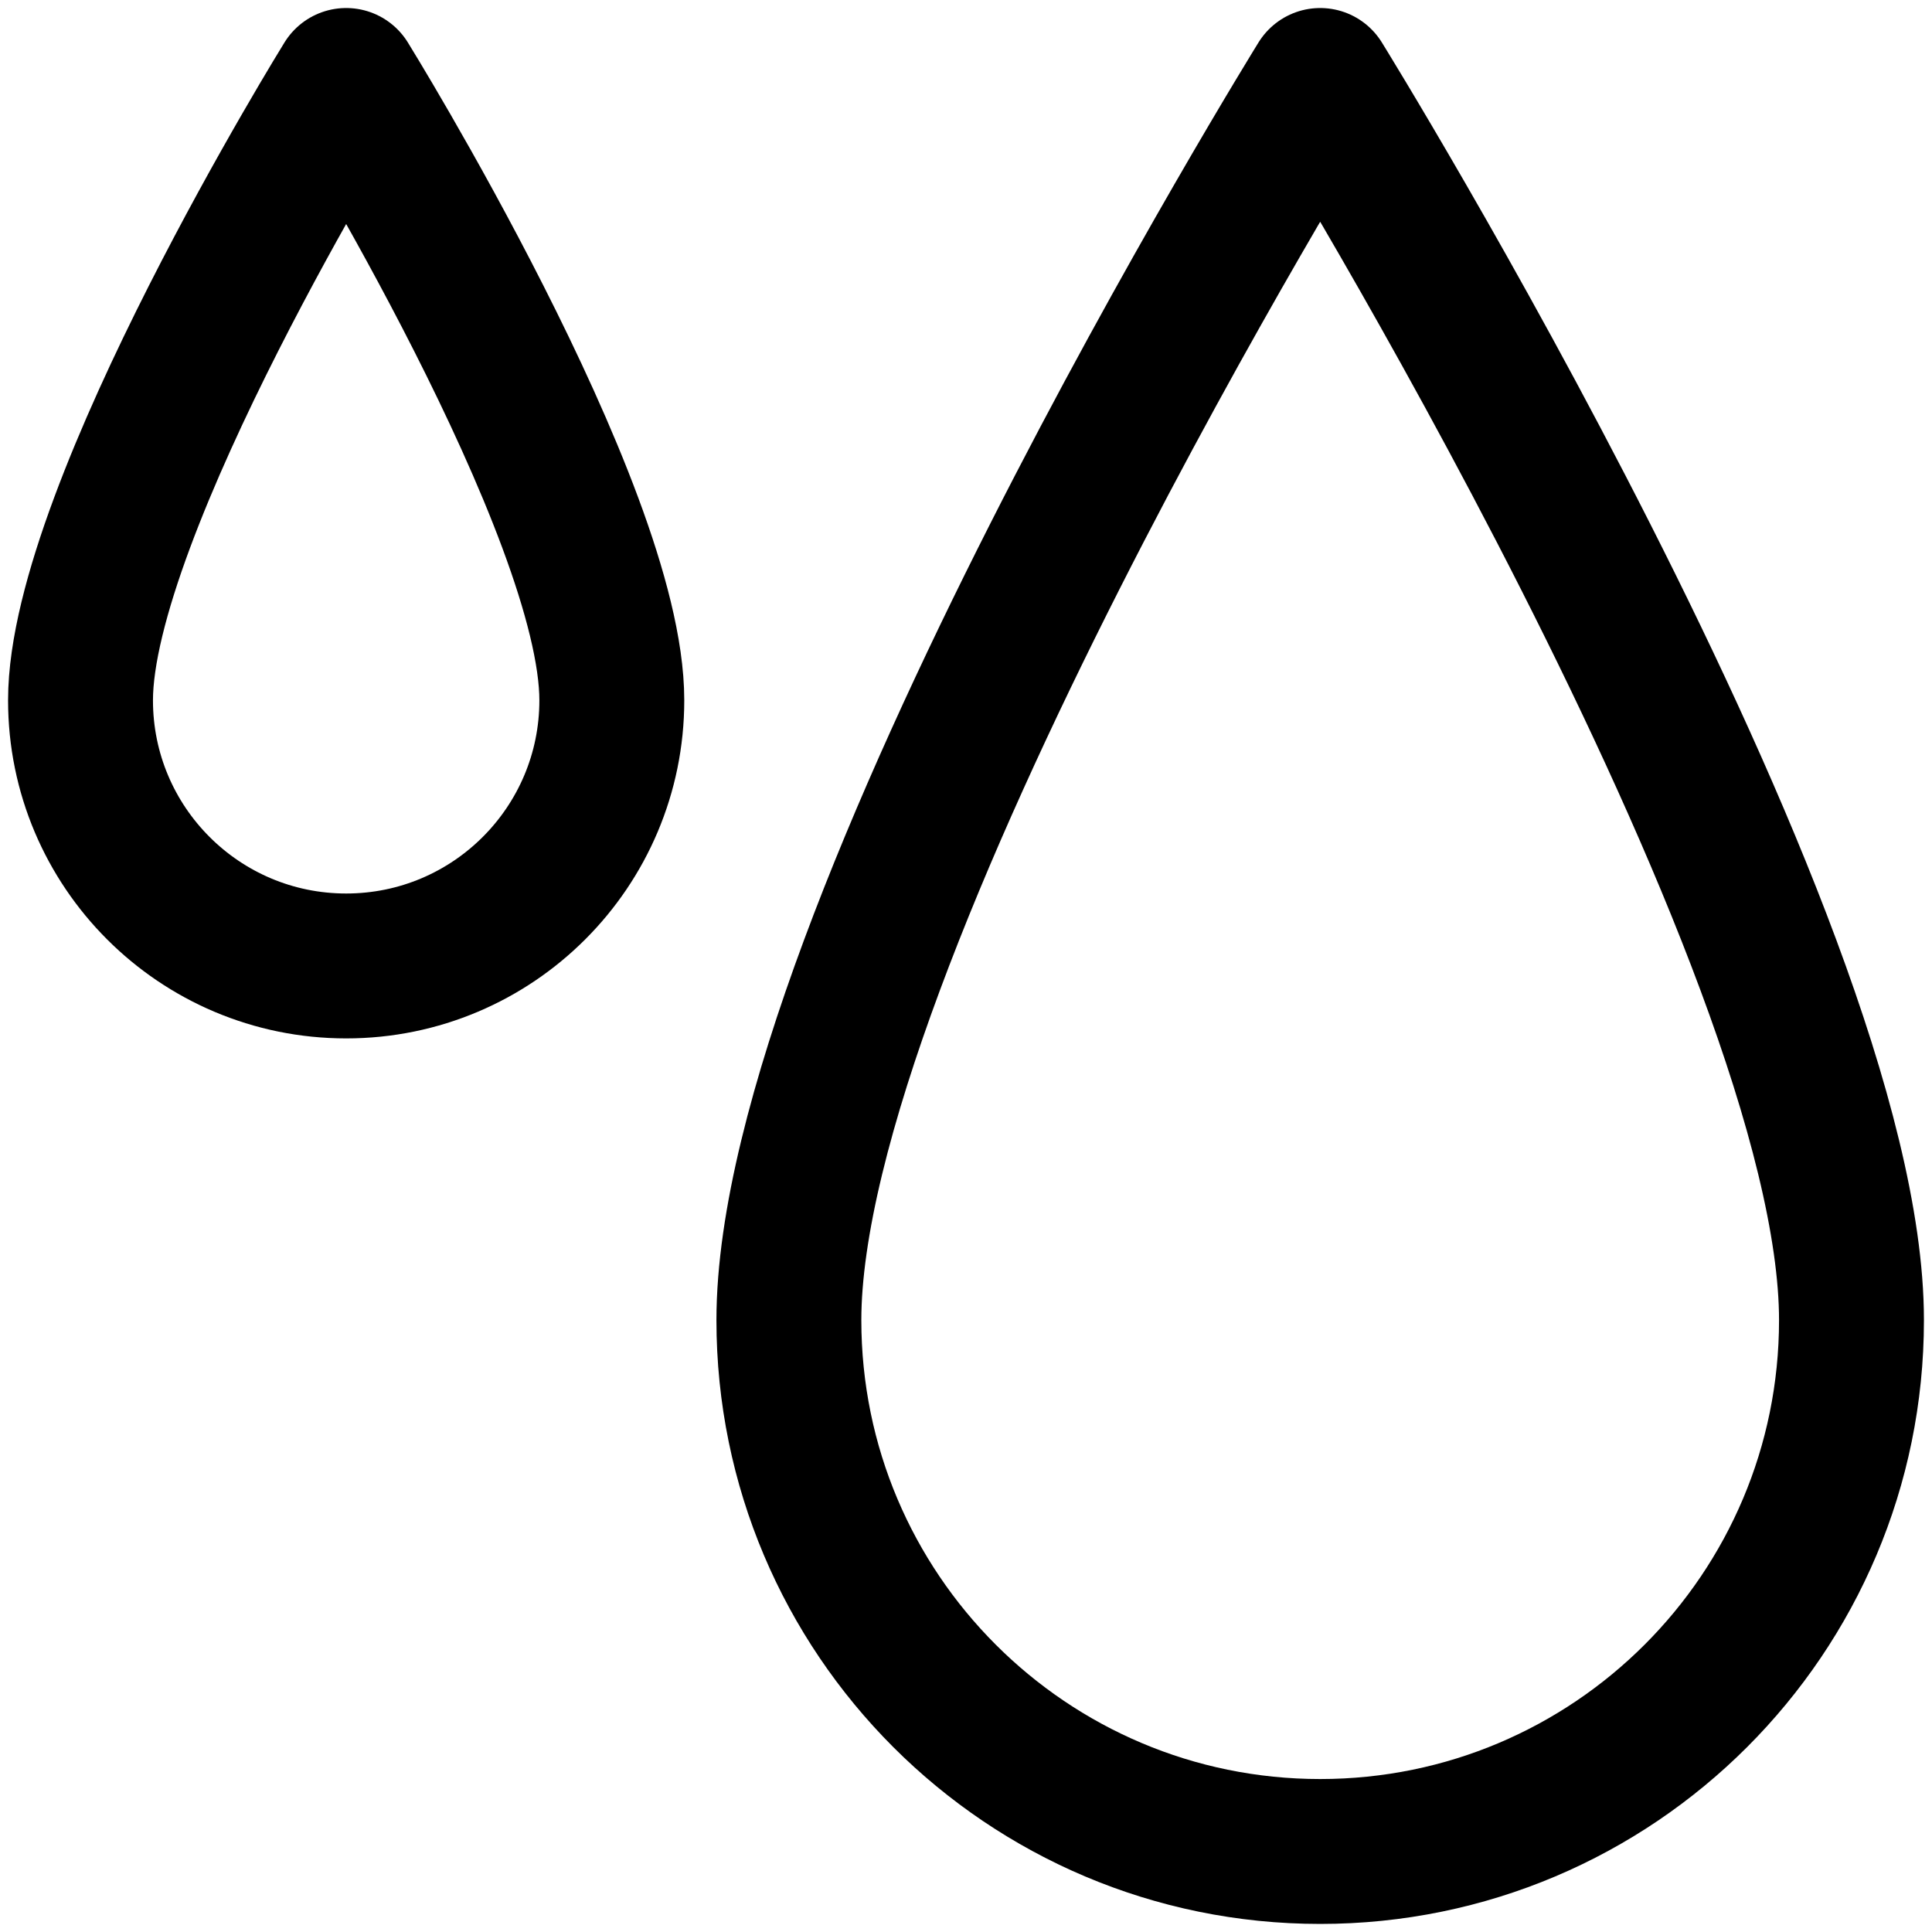
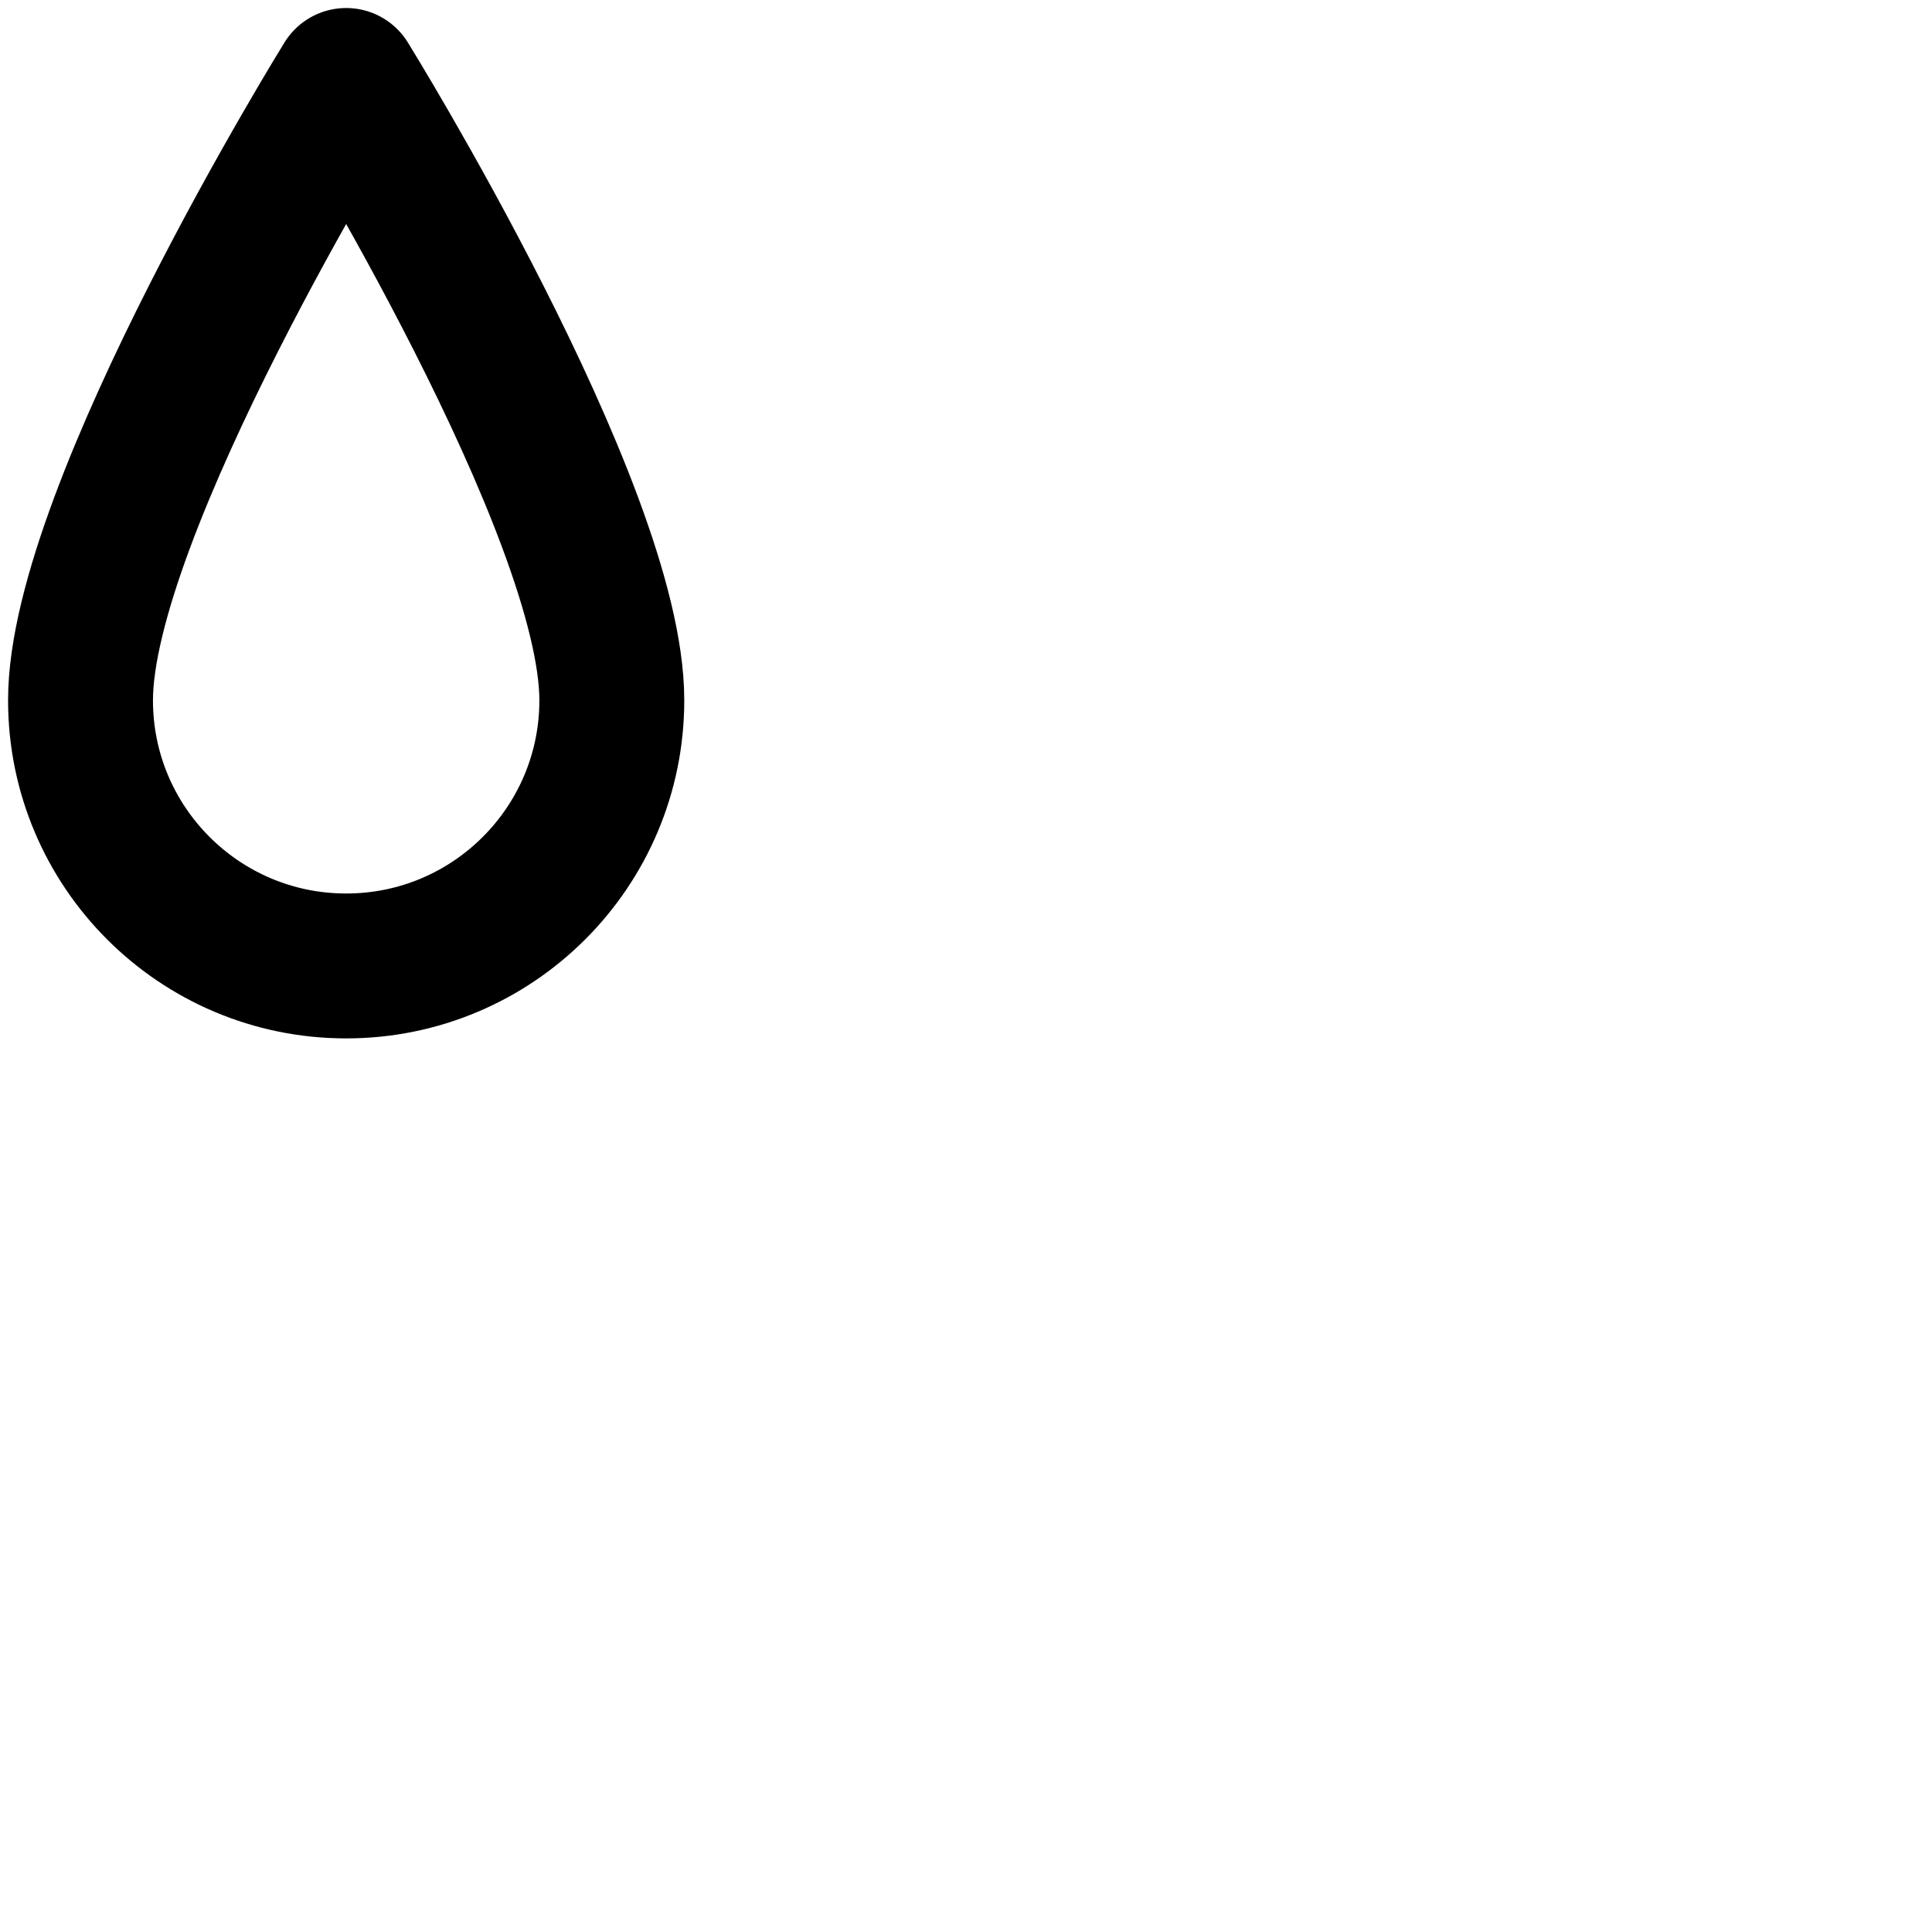
<svg xmlns="http://www.w3.org/2000/svg" width="40" height="40" viewBox="0 0 40 40" fill="none">
-   <path d="M38.333 27.333C38.333 33.408 33.408 38.333 27.333 38.333C21.258 38.333 16.333 33.408 16.333 27.333C16.333 19.424 27.333 1.666 27.333 1.666C27.333 1.666 38.333 19.424 38.333 27.333Z" stroke="black" stroke-width="3" stroke-linecap="round" stroke-linejoin="round" />
  <path d="M12.667 14.499C12.667 17.537 10.204 19.999 7.167 19.999C4.129 19.999 1.667 17.537 1.667 14.499C1.667 10.545 7.167 1.666 7.167 1.666C7.167 1.666 12.667 10.545 12.667 14.499Z" stroke="black" stroke-width="3" stroke-linecap="round" stroke-linejoin="round" />
</svg>